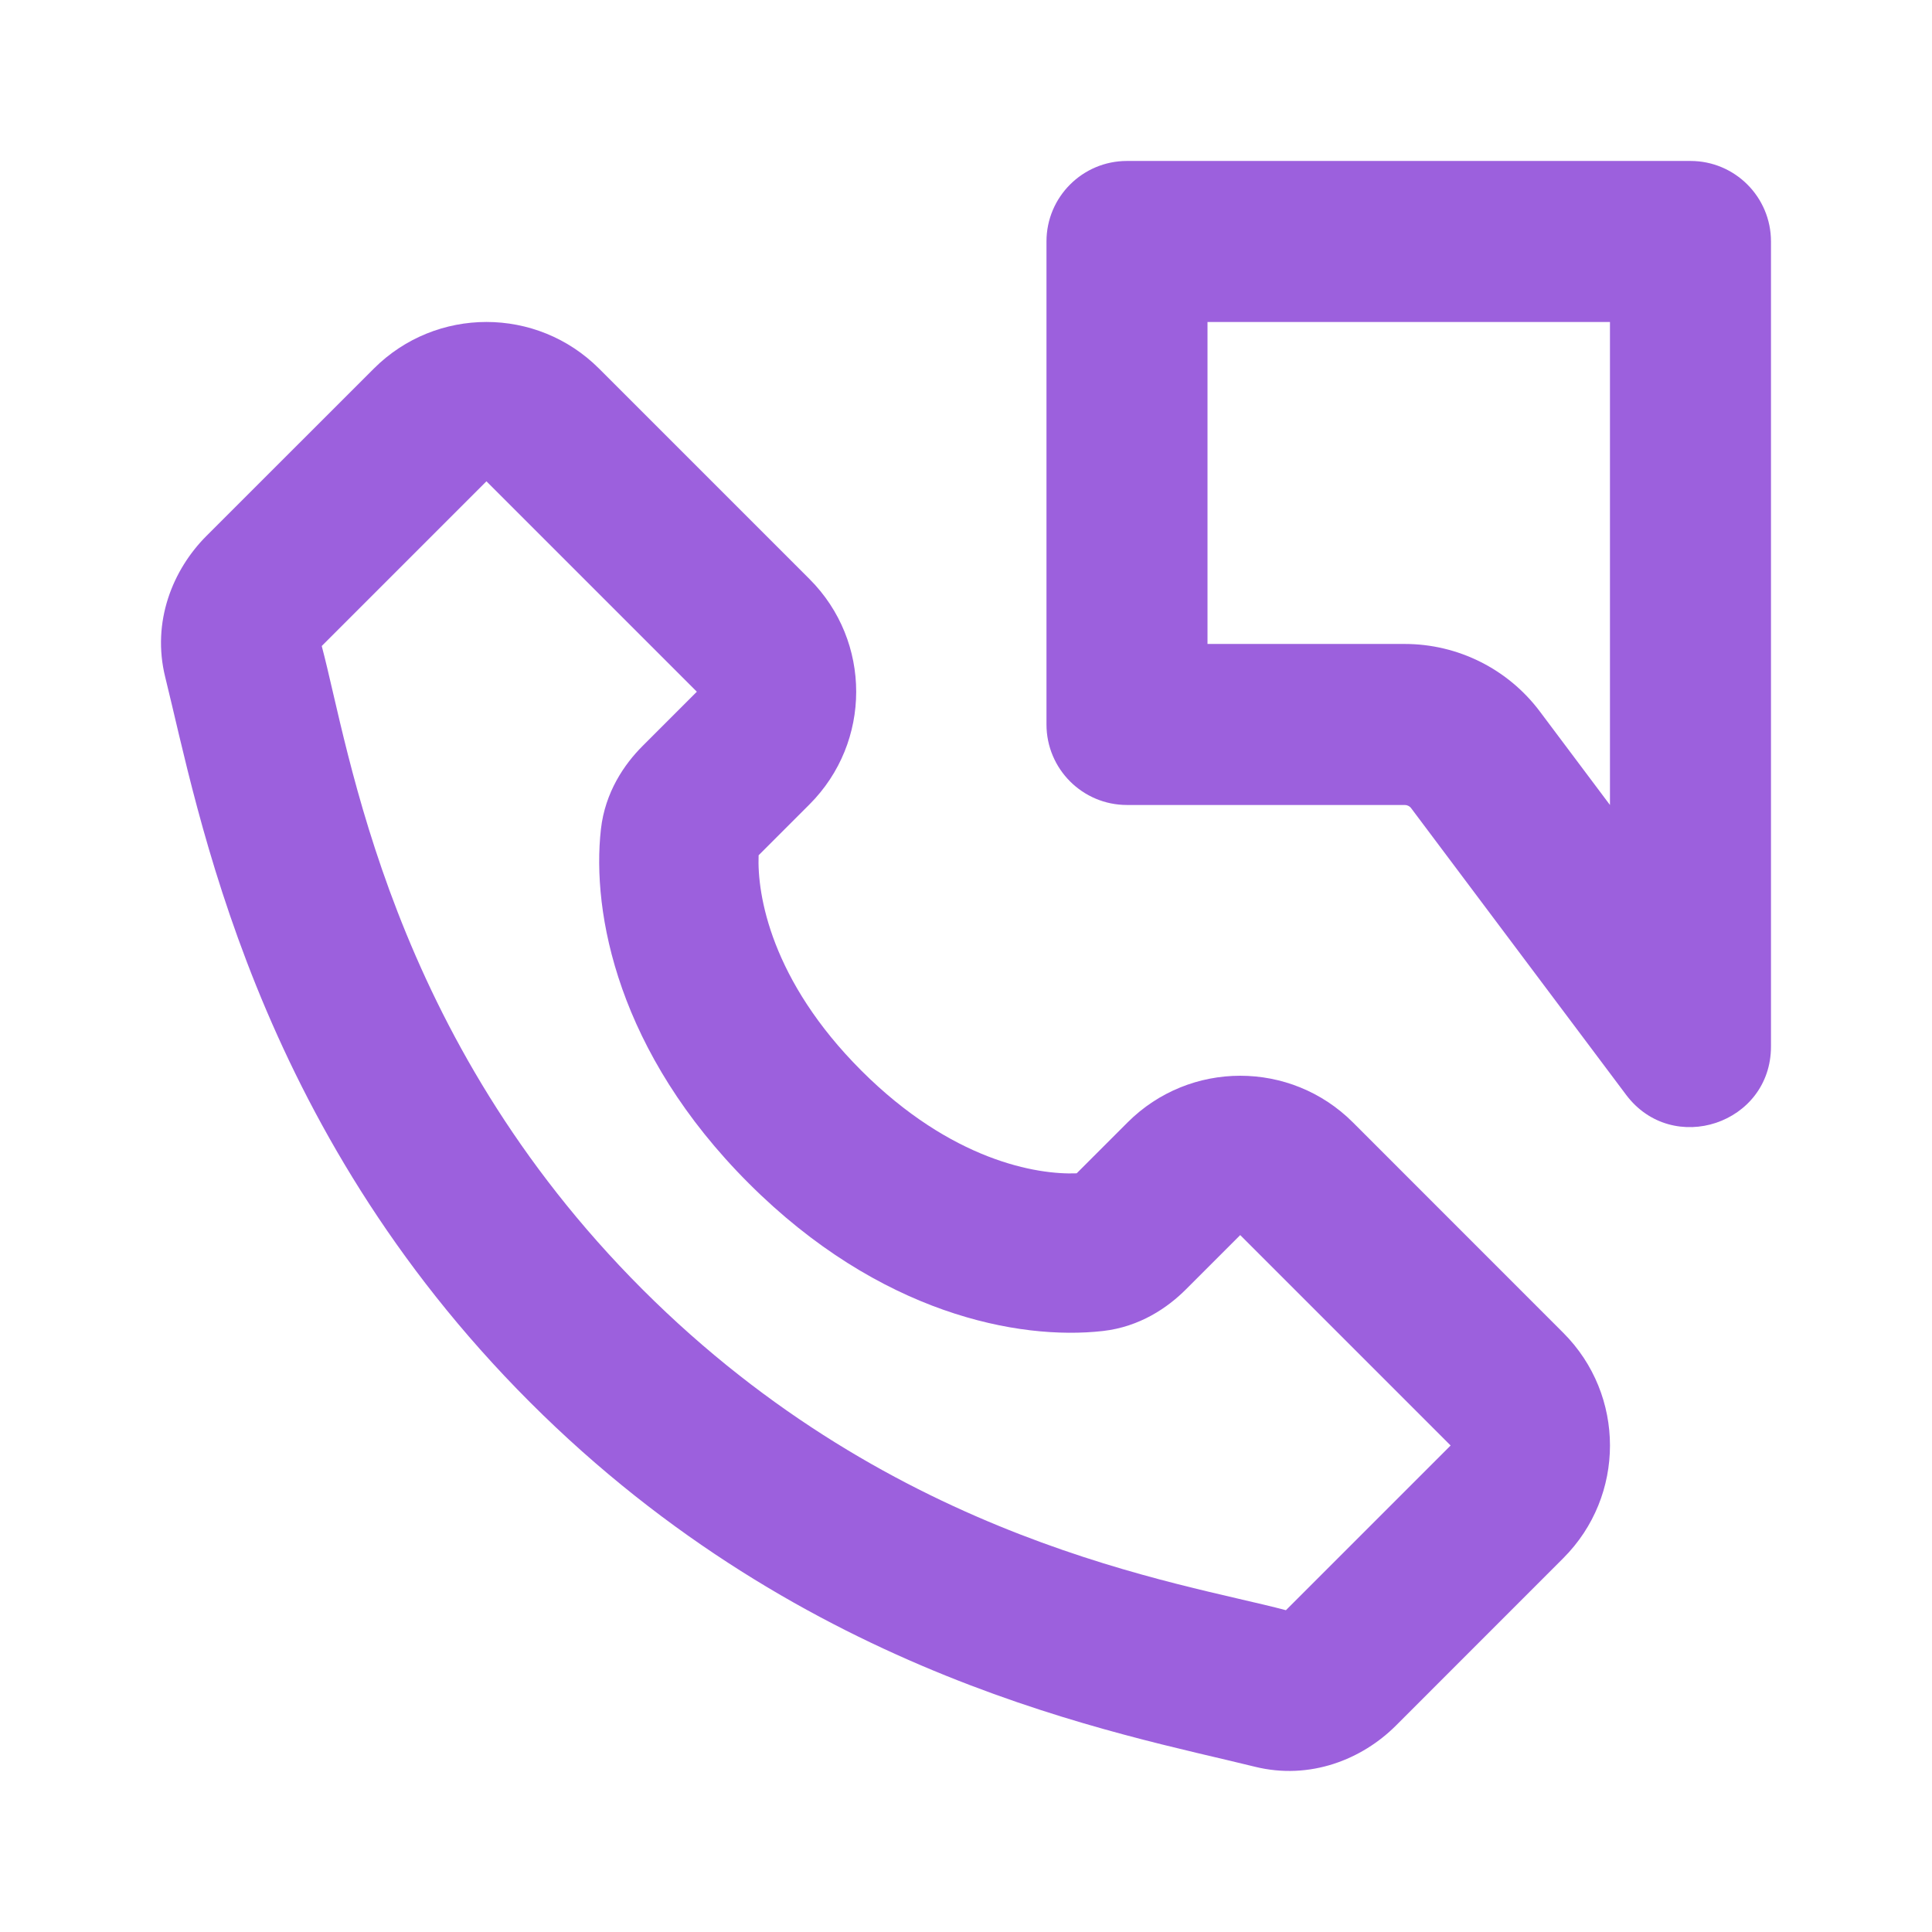
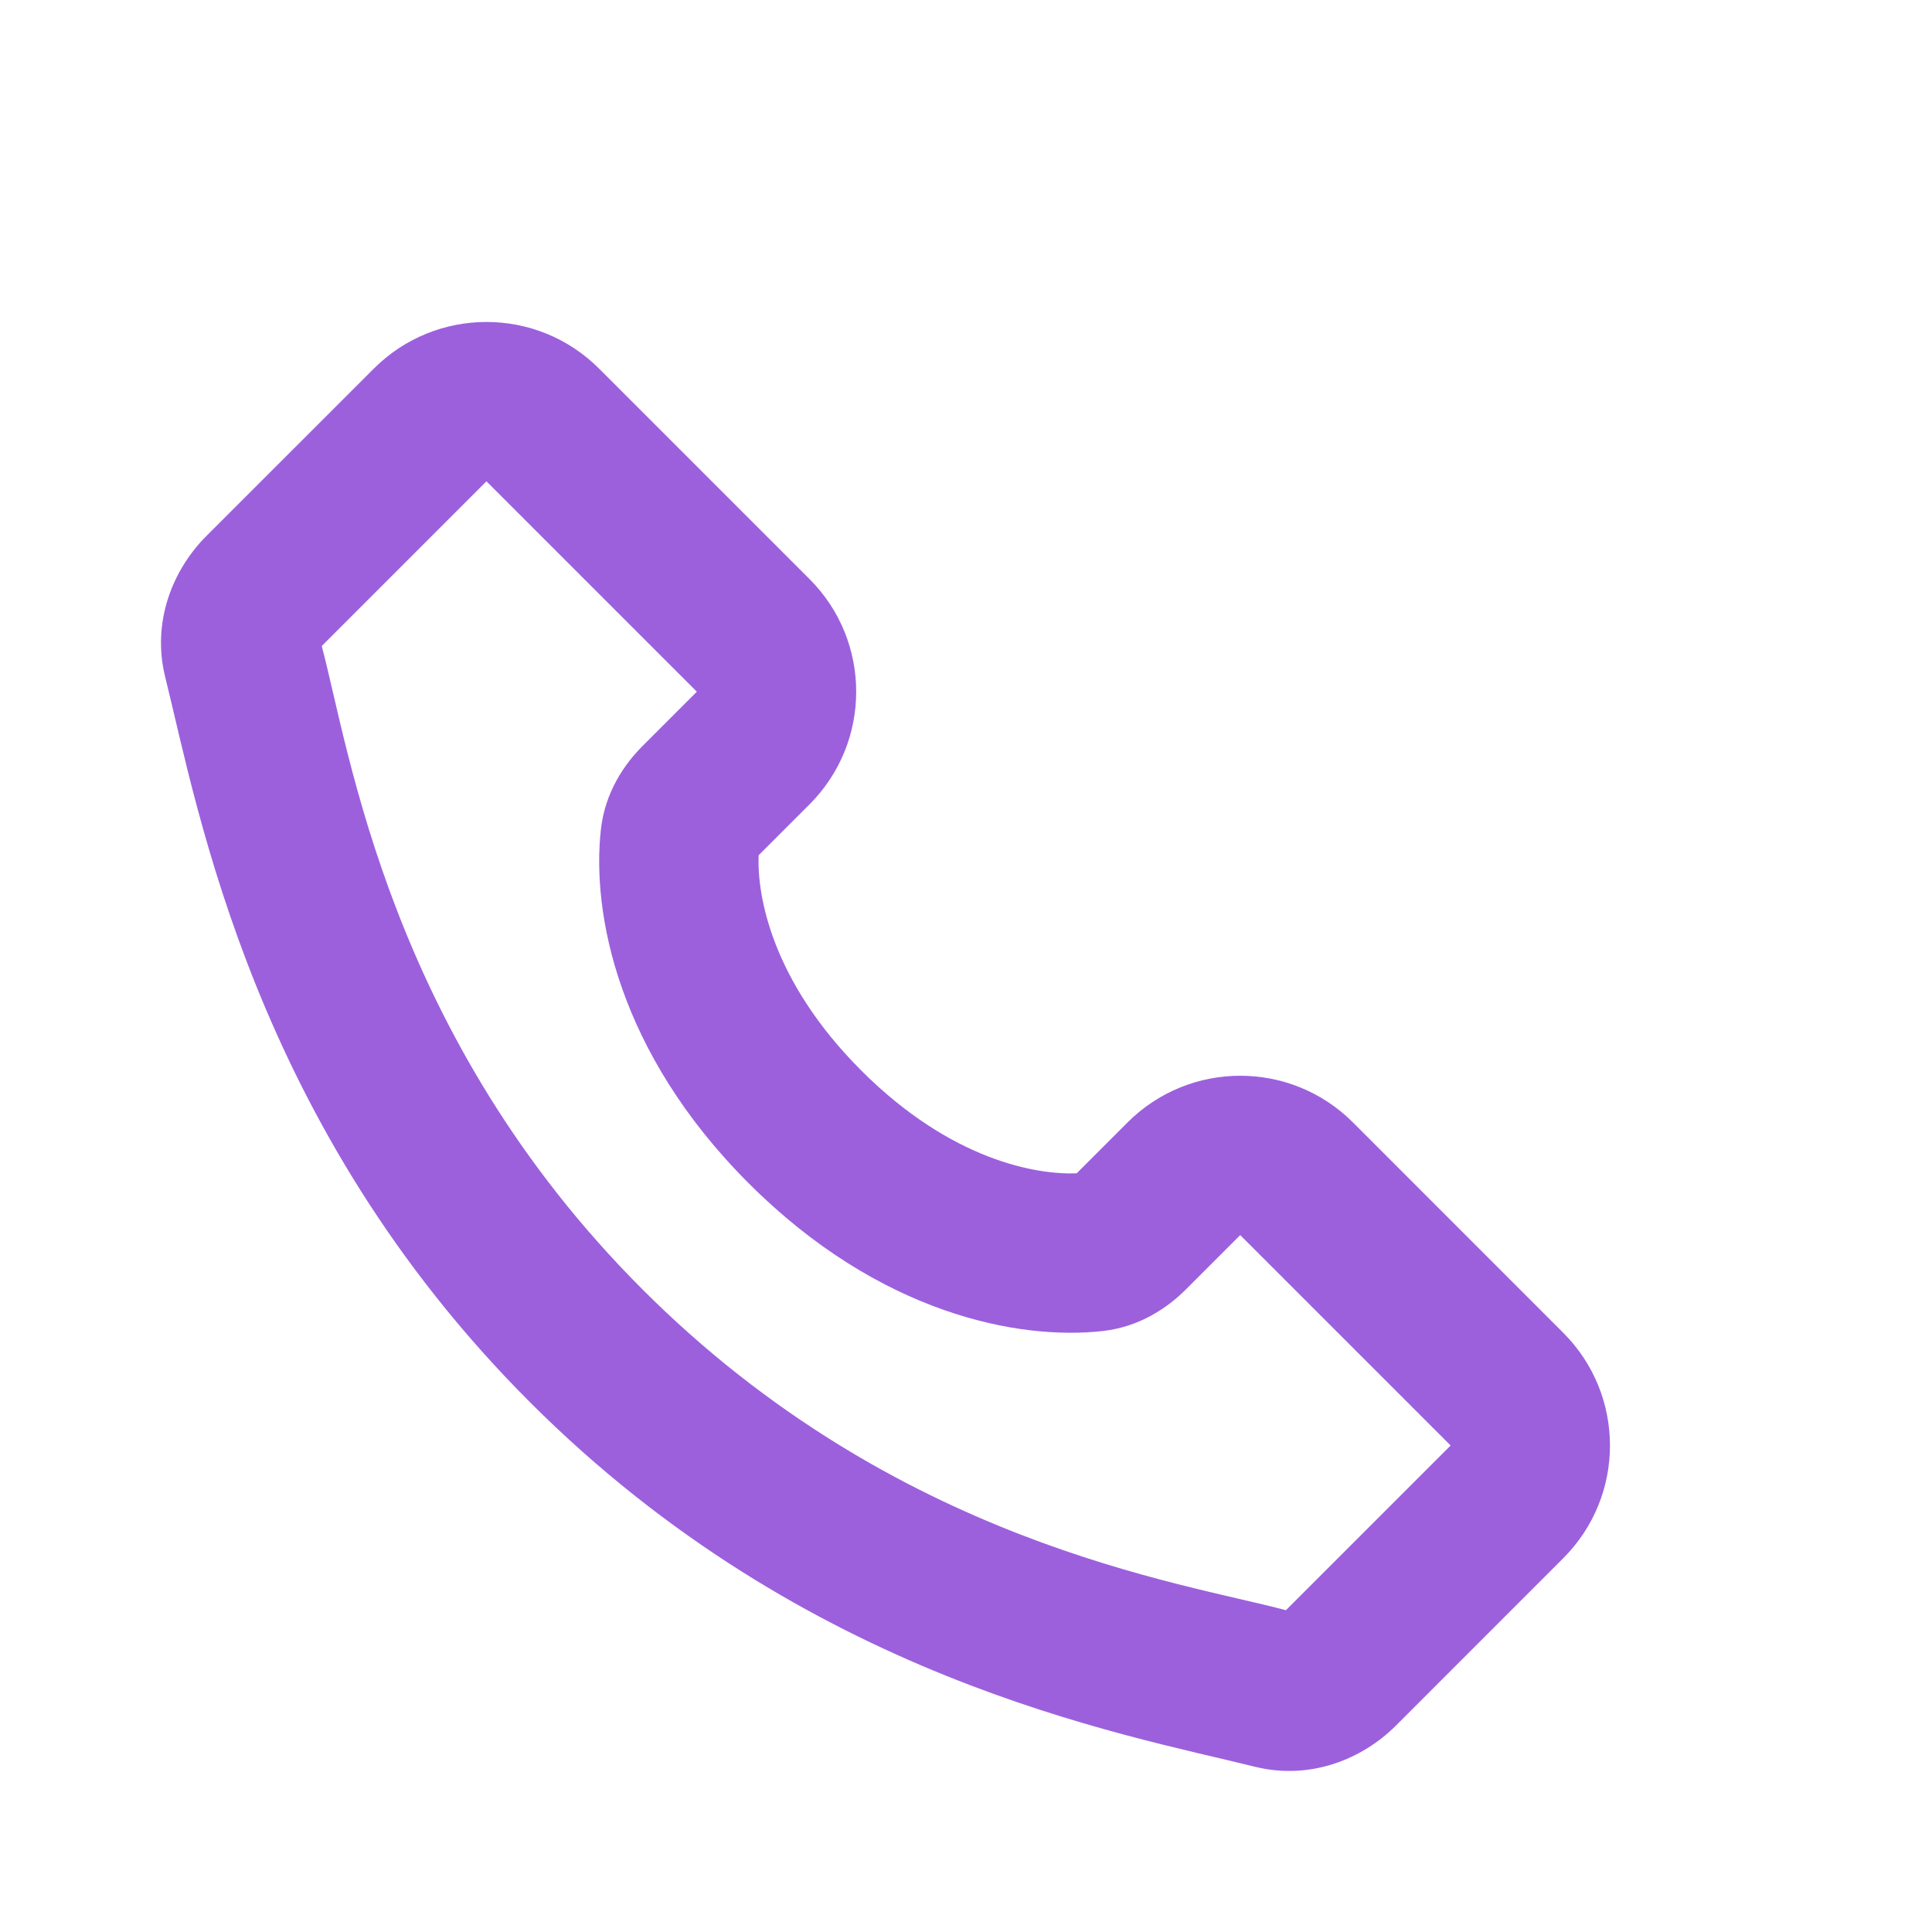
<svg xmlns="http://www.w3.org/2000/svg" width="32" height="32" viewBox="0 0 32 32" fill="none">
-   <path fill-rule="evenodd" clip-rule="evenodd" d="M17.333 3.999C17.333 3.263 17.93 2.666 18.666 2.666H28C28.736 2.666 29.333 3.263 29.333 3.999V17.333C29.333 18.614 27.702 19.158 26.933 18.133L23.373 13.386C23.348 13.352 23.308 13.333 23.267 13.333H18.666C17.93 13.333 17.333 12.736 17.333 11.999V3.999ZM20 10.666V5.333H26.666V13.333L25.506 11.786C24.978 11.081 24.148 10.666 23.267 10.666H20Z" fill="#9C60DD" />
  <path fill-rule="evenodd" clip-rule="evenodd" d="M2.737 11.217C2.509 10.299 2.861 9.436 3.418 8.878L6.191 6.106C7.222 5.075 8.893 5.075 9.923 6.106L13.408 9.591C14.439 10.621 14.439 12.292 13.408 13.323L12.565 14.166C12.539 14.826 12.774 16.239 14.266 17.732C15.76 19.225 17.173 19.46 17.833 19.434L18.676 18.591C19.707 17.56 21.378 17.56 22.409 18.591L25.893 22.076C26.924 23.107 26.924 24.777 25.893 25.808L23.121 28.581C22.564 29.138 21.701 29.49 20.782 29.262C18.57 28.713 13.357 27.804 8.777 23.224C4.196 18.643 3.287 13.43 2.737 11.217ZM9.953 13.735C9.797 15.124 10.232 17.431 12.401 19.599C14.569 21.767 16.876 22.202 18.264 22.046C18.88 21.977 19.342 21.657 19.642 21.357L20.542 20.457L24.027 23.942L21.299 26.67C19.567 26.207 14.84 25.555 10.642 21.357C6.445 17.16 5.792 12.432 5.329 10.7L8.057 7.972L11.542 11.457L10.642 12.357C10.342 12.657 10.022 13.12 9.953 13.735Z" fill="#9C60DD" />
</svg>